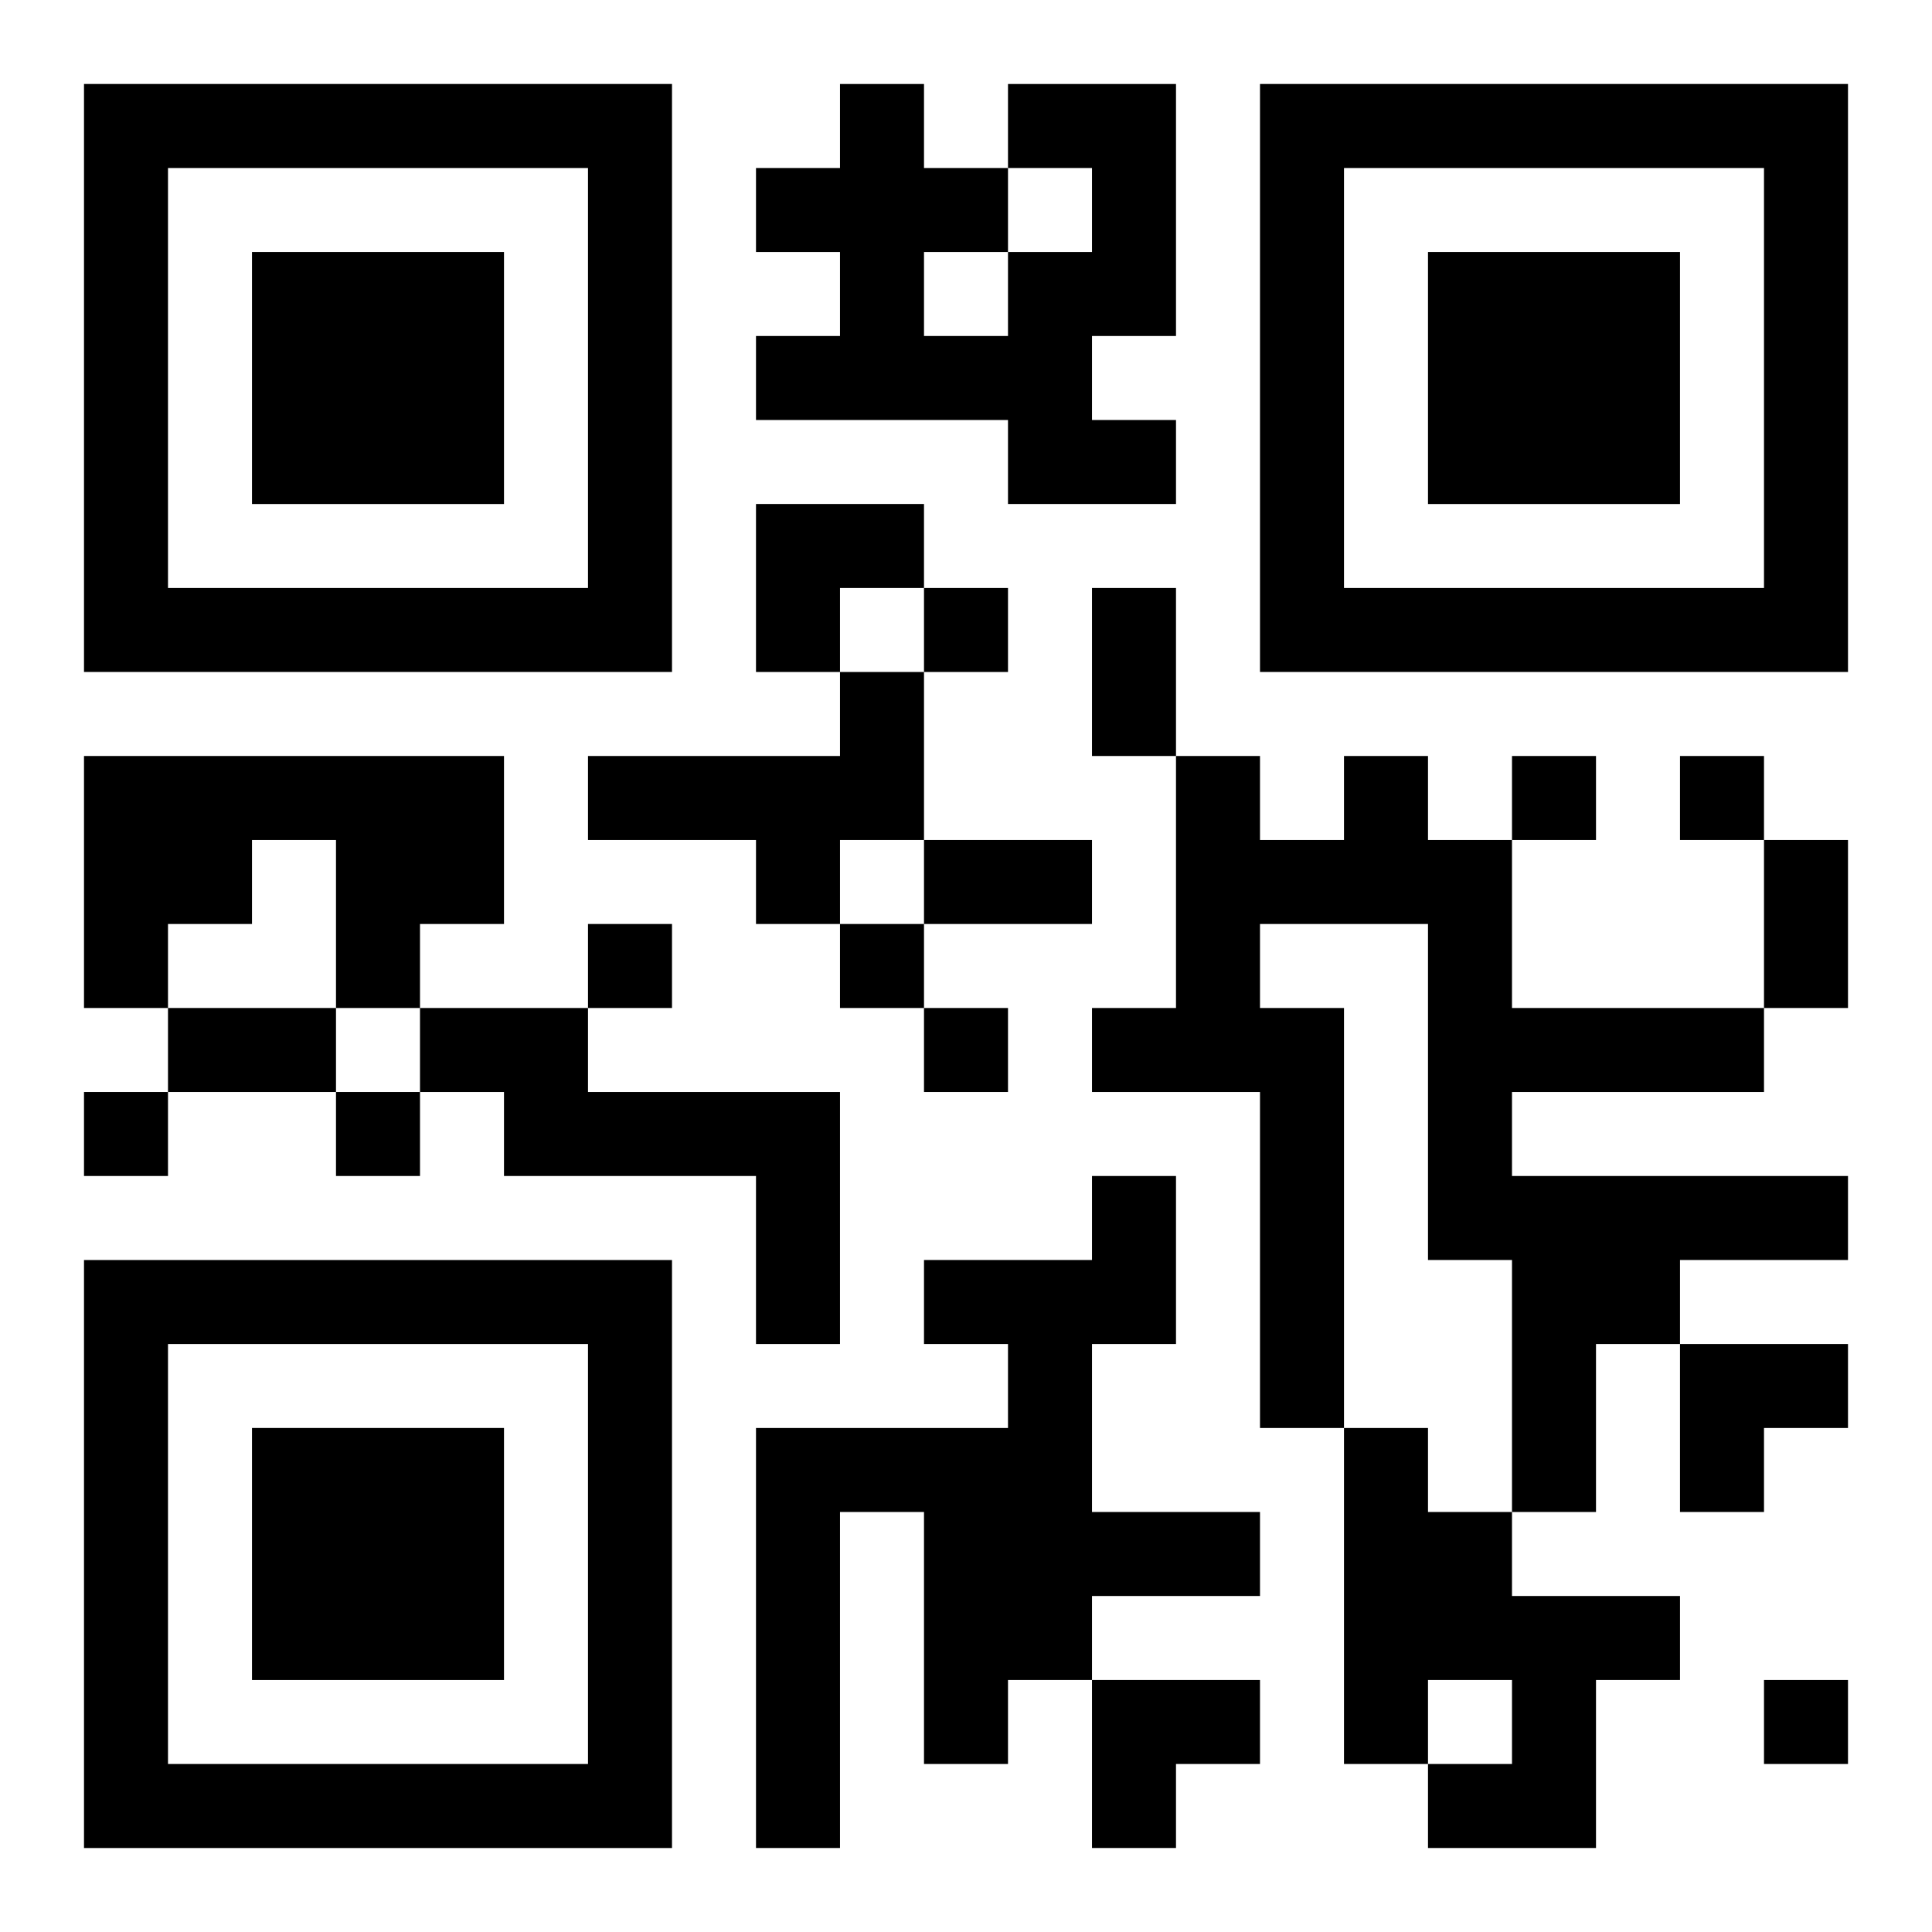
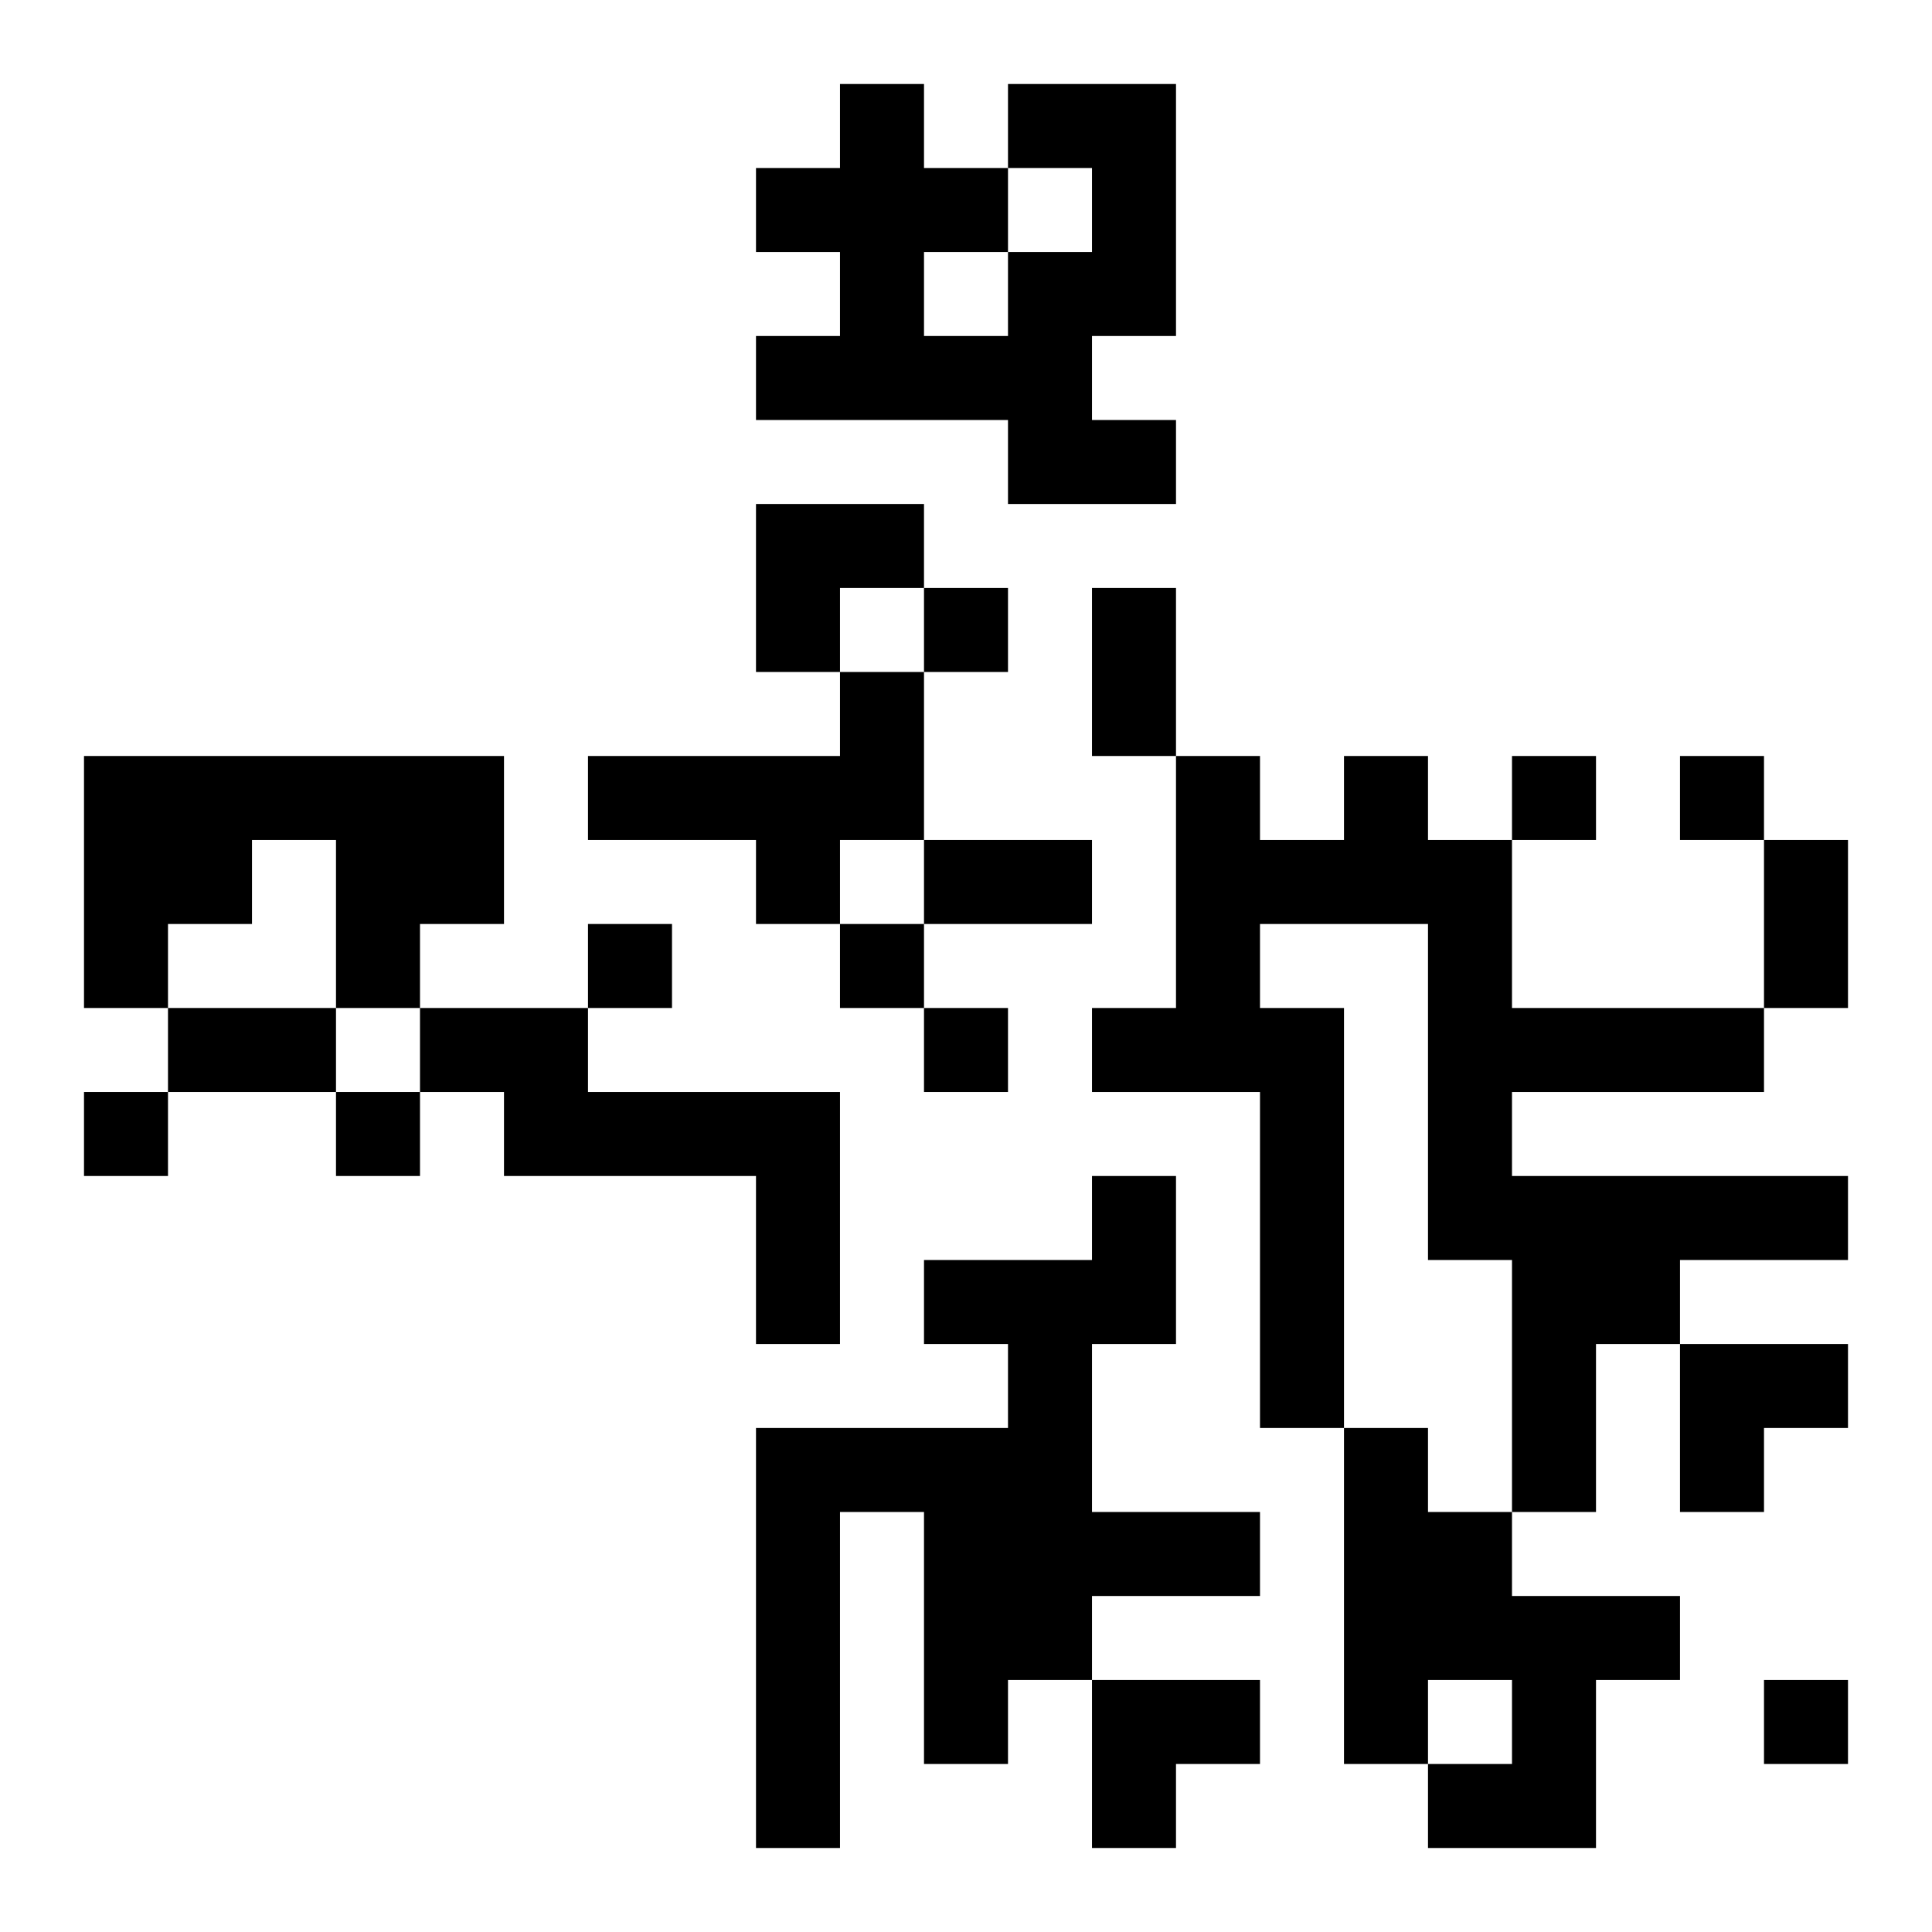
<svg xmlns="http://www.w3.org/2000/svg" xmlns:xlink="http://www.w3.org/1999/xlink" width="250" height="250" baseProfile="full" version="1.1" viewBox="-1 -1 23 23">
  <symbol id="a">
-     <path d="m0 7v7h7v-7h-7zm1 1h5v5h-5v-5zm1 1v3h3v-3h-3z" />
-   </symbol>
+     </symbol>
  <use y="-7" xlink:href="#a" />
  <use y="7" xlink:href="#a" />
  <use x="14" y="-7" xlink:href="#a" />
  <path d="m11 0h2v3h-1v1h1v1h-2v-1h-3v-1h1v-1h-1v-1h1v-1h1v1h1v1h1v-1h-1v-1m-1 2v1h1v-1h-1m-1 5h1v2h-1v1h-1v-1h-2v-1h3v-1m-9 1h5v2h-1v1h-1v-2h-1v1h-1v1h-1v-3m15 0h1v1h1v2h3v1h-3v1h4v1h-2v1h-1v2h-1v-3h-1v-4h-2v1h1v5h-1v-4h-2v-1h1v-3h1v1h1v-1m-11 3h2v1h3v3h-1v-2h-3v-1h-1v-1m8 2h1v2h-1v2h2v1h-2v1h-1v1h-1v-3h-1v4h-1v-5h3v-1h-1v-1h2v-1m3 3h1v1h1v1h2v1h-1v2h-2v-1h1v-1h-1v1h-1v-4m-5-10v1h1v-1h-1m7 2v1h1v-1h-1m2 0v1h1v-1h-1m-13 2v1h1v-1h-1m3 0v1h1v-1h-1m1 1v1h1v-1h-1m-10 1v1h1v-1h-1m3 0v1h1v-1h-1m17 7v1h1v-1h-1m-8-13h1v2h-1v-2m-2 3h2v1h-2v-1m10 0h1v2h-1v-2m-19 2h2v1h-2v-1m7-6h2v1h-1v1h-1zm11 10h2v1h-1v1h-1zm-7 4h2v1h-1v1h-1z" />
</svg>